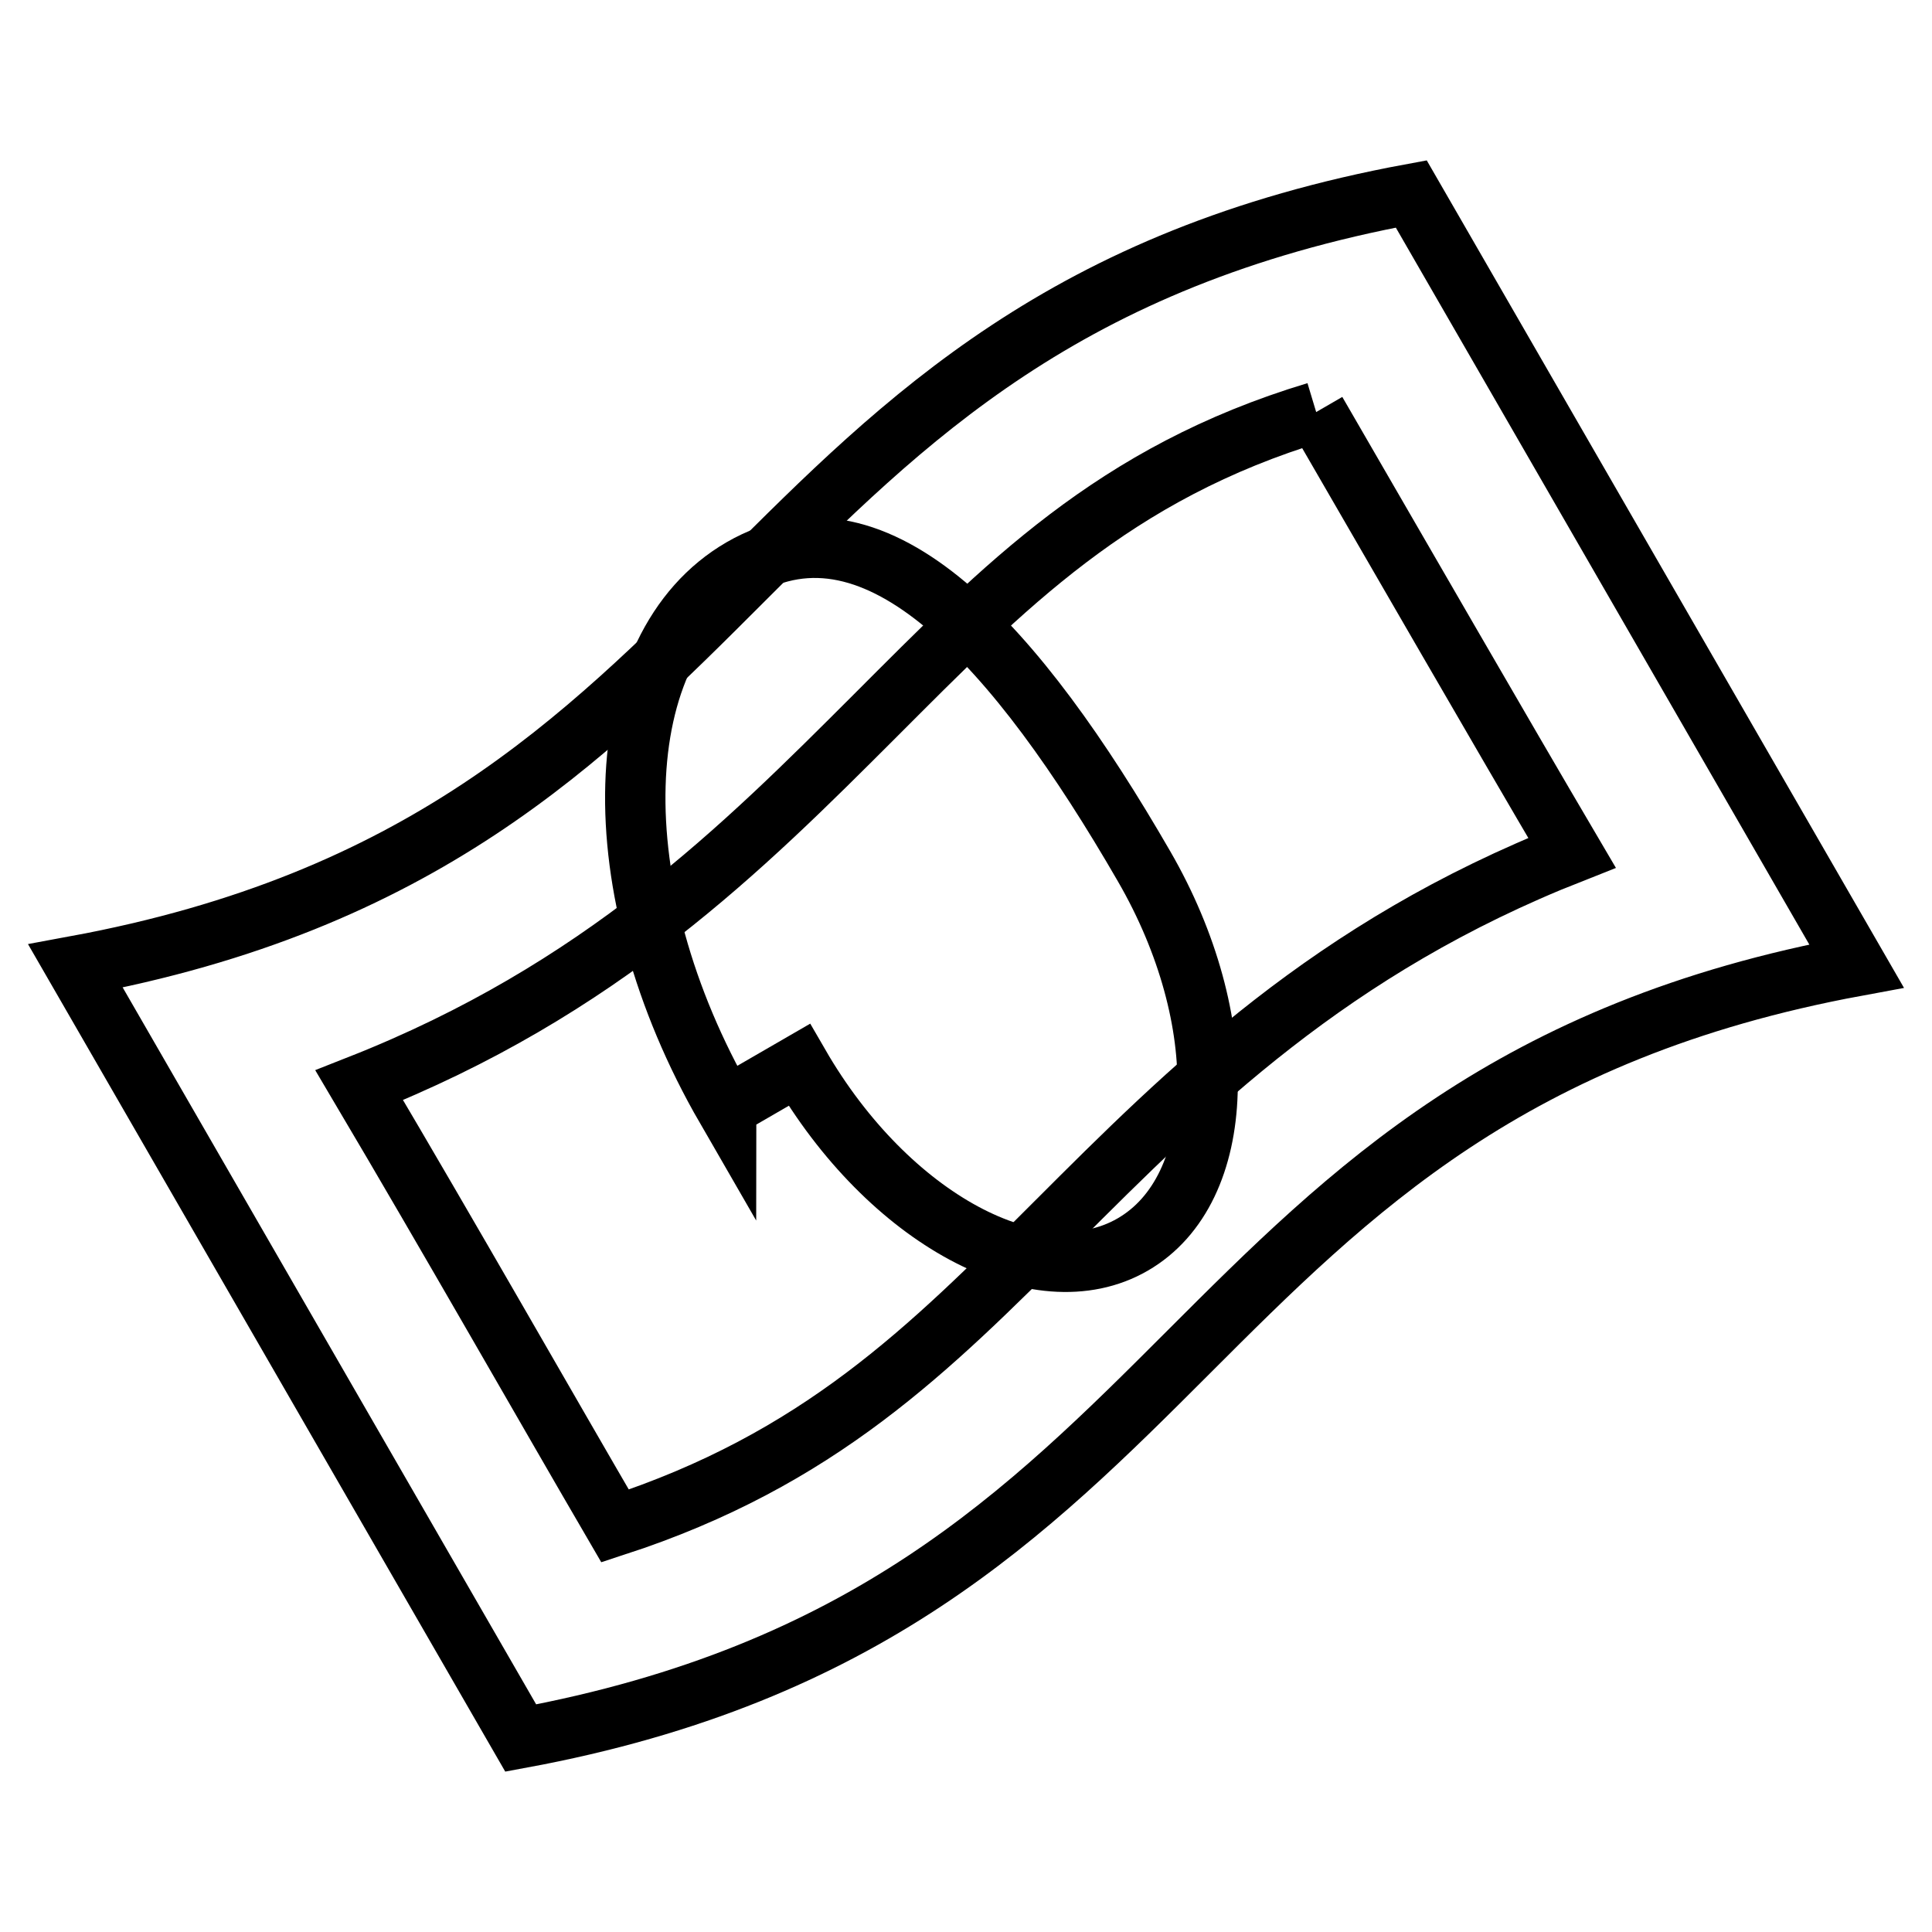
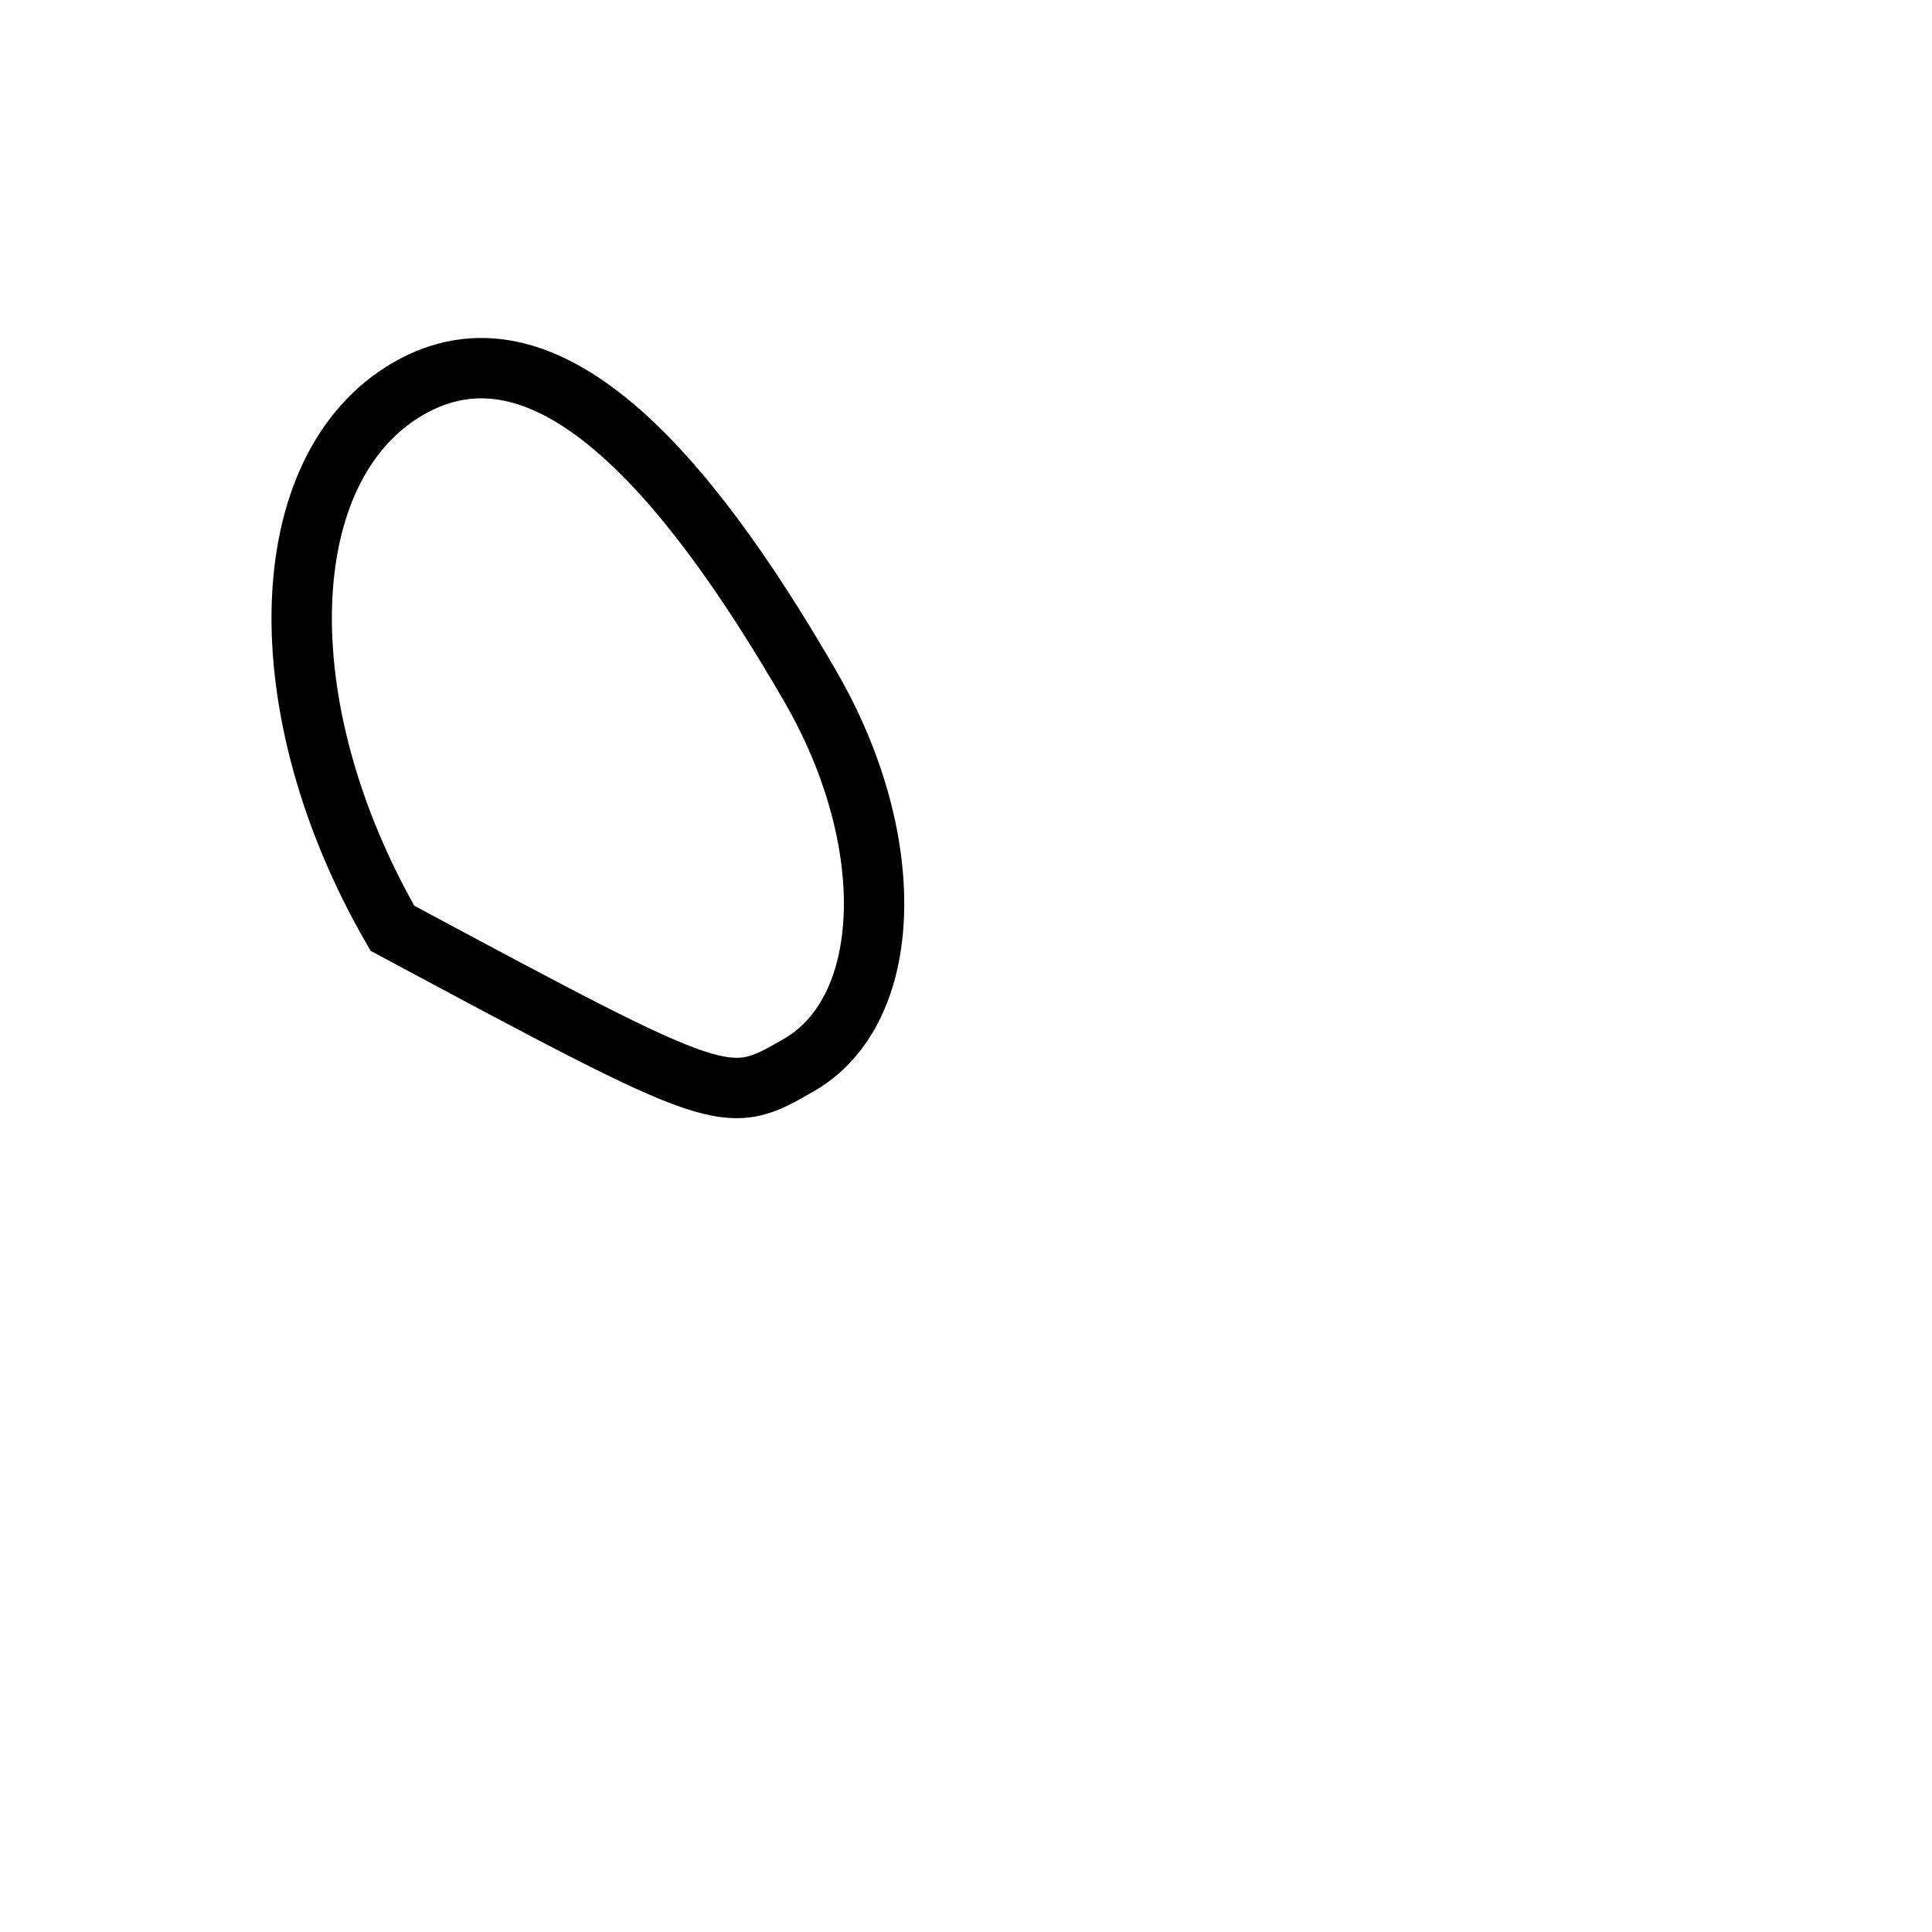
<svg xmlns="http://www.w3.org/2000/svg" version="1.1" x="0px" y="0px" viewBox="0 0 256 256" enable-background="new 0 0 256 256" xml:space="preserve">
  <g>
-     <path stroke-width="8" fill-opacity="0" stroke="#000000" d="M174.4,54.6c11.3,19.5,23.9,41.4,33.9,58.4c-32,12.6-50.8,31.4-68.4,49c-16.9,16.9-31.4,31.4-58.4,40.2 c-8.8-15.1-22-38.3-33.9-58.4c32-12.6,50.8-31.4,68.4-49C133,77.8,147.5,62.7,174.4,54.6 M187,25.7C95.4,42.6,101.6,111.1,10,128 l59,102.3c91.6-16.9,85.4-85.4,177-102.3L187,25.7L187,25.7z" />
-     <path stroke-width="8" fill-opacity="0" stroke="#000000" d="M105.9,141.1c11.8,20.4,31.6,31.1,44.2,23.8c12.6-7.3,13.3-29.7,1.5-50.1c-16.8-29.1-35.3-49.9-53.3-39.5 c-18,10.4-18.9,42.4-2.1,71.5C96.2,146.7,96.2,146.7,105.9,141.1z" />
+     <path stroke-width="8" fill-opacity="0" stroke="#000000" d="M105.9,141.1c12.6-7.3,13.3-29.7,1.5-50.1c-16.8-29.1-35.3-49.9-53.3-39.5 c-18,10.4-18.9,42.4-2.1,71.5C96.2,146.7,96.2,146.7,105.9,141.1z" />
  </g>
</svg>